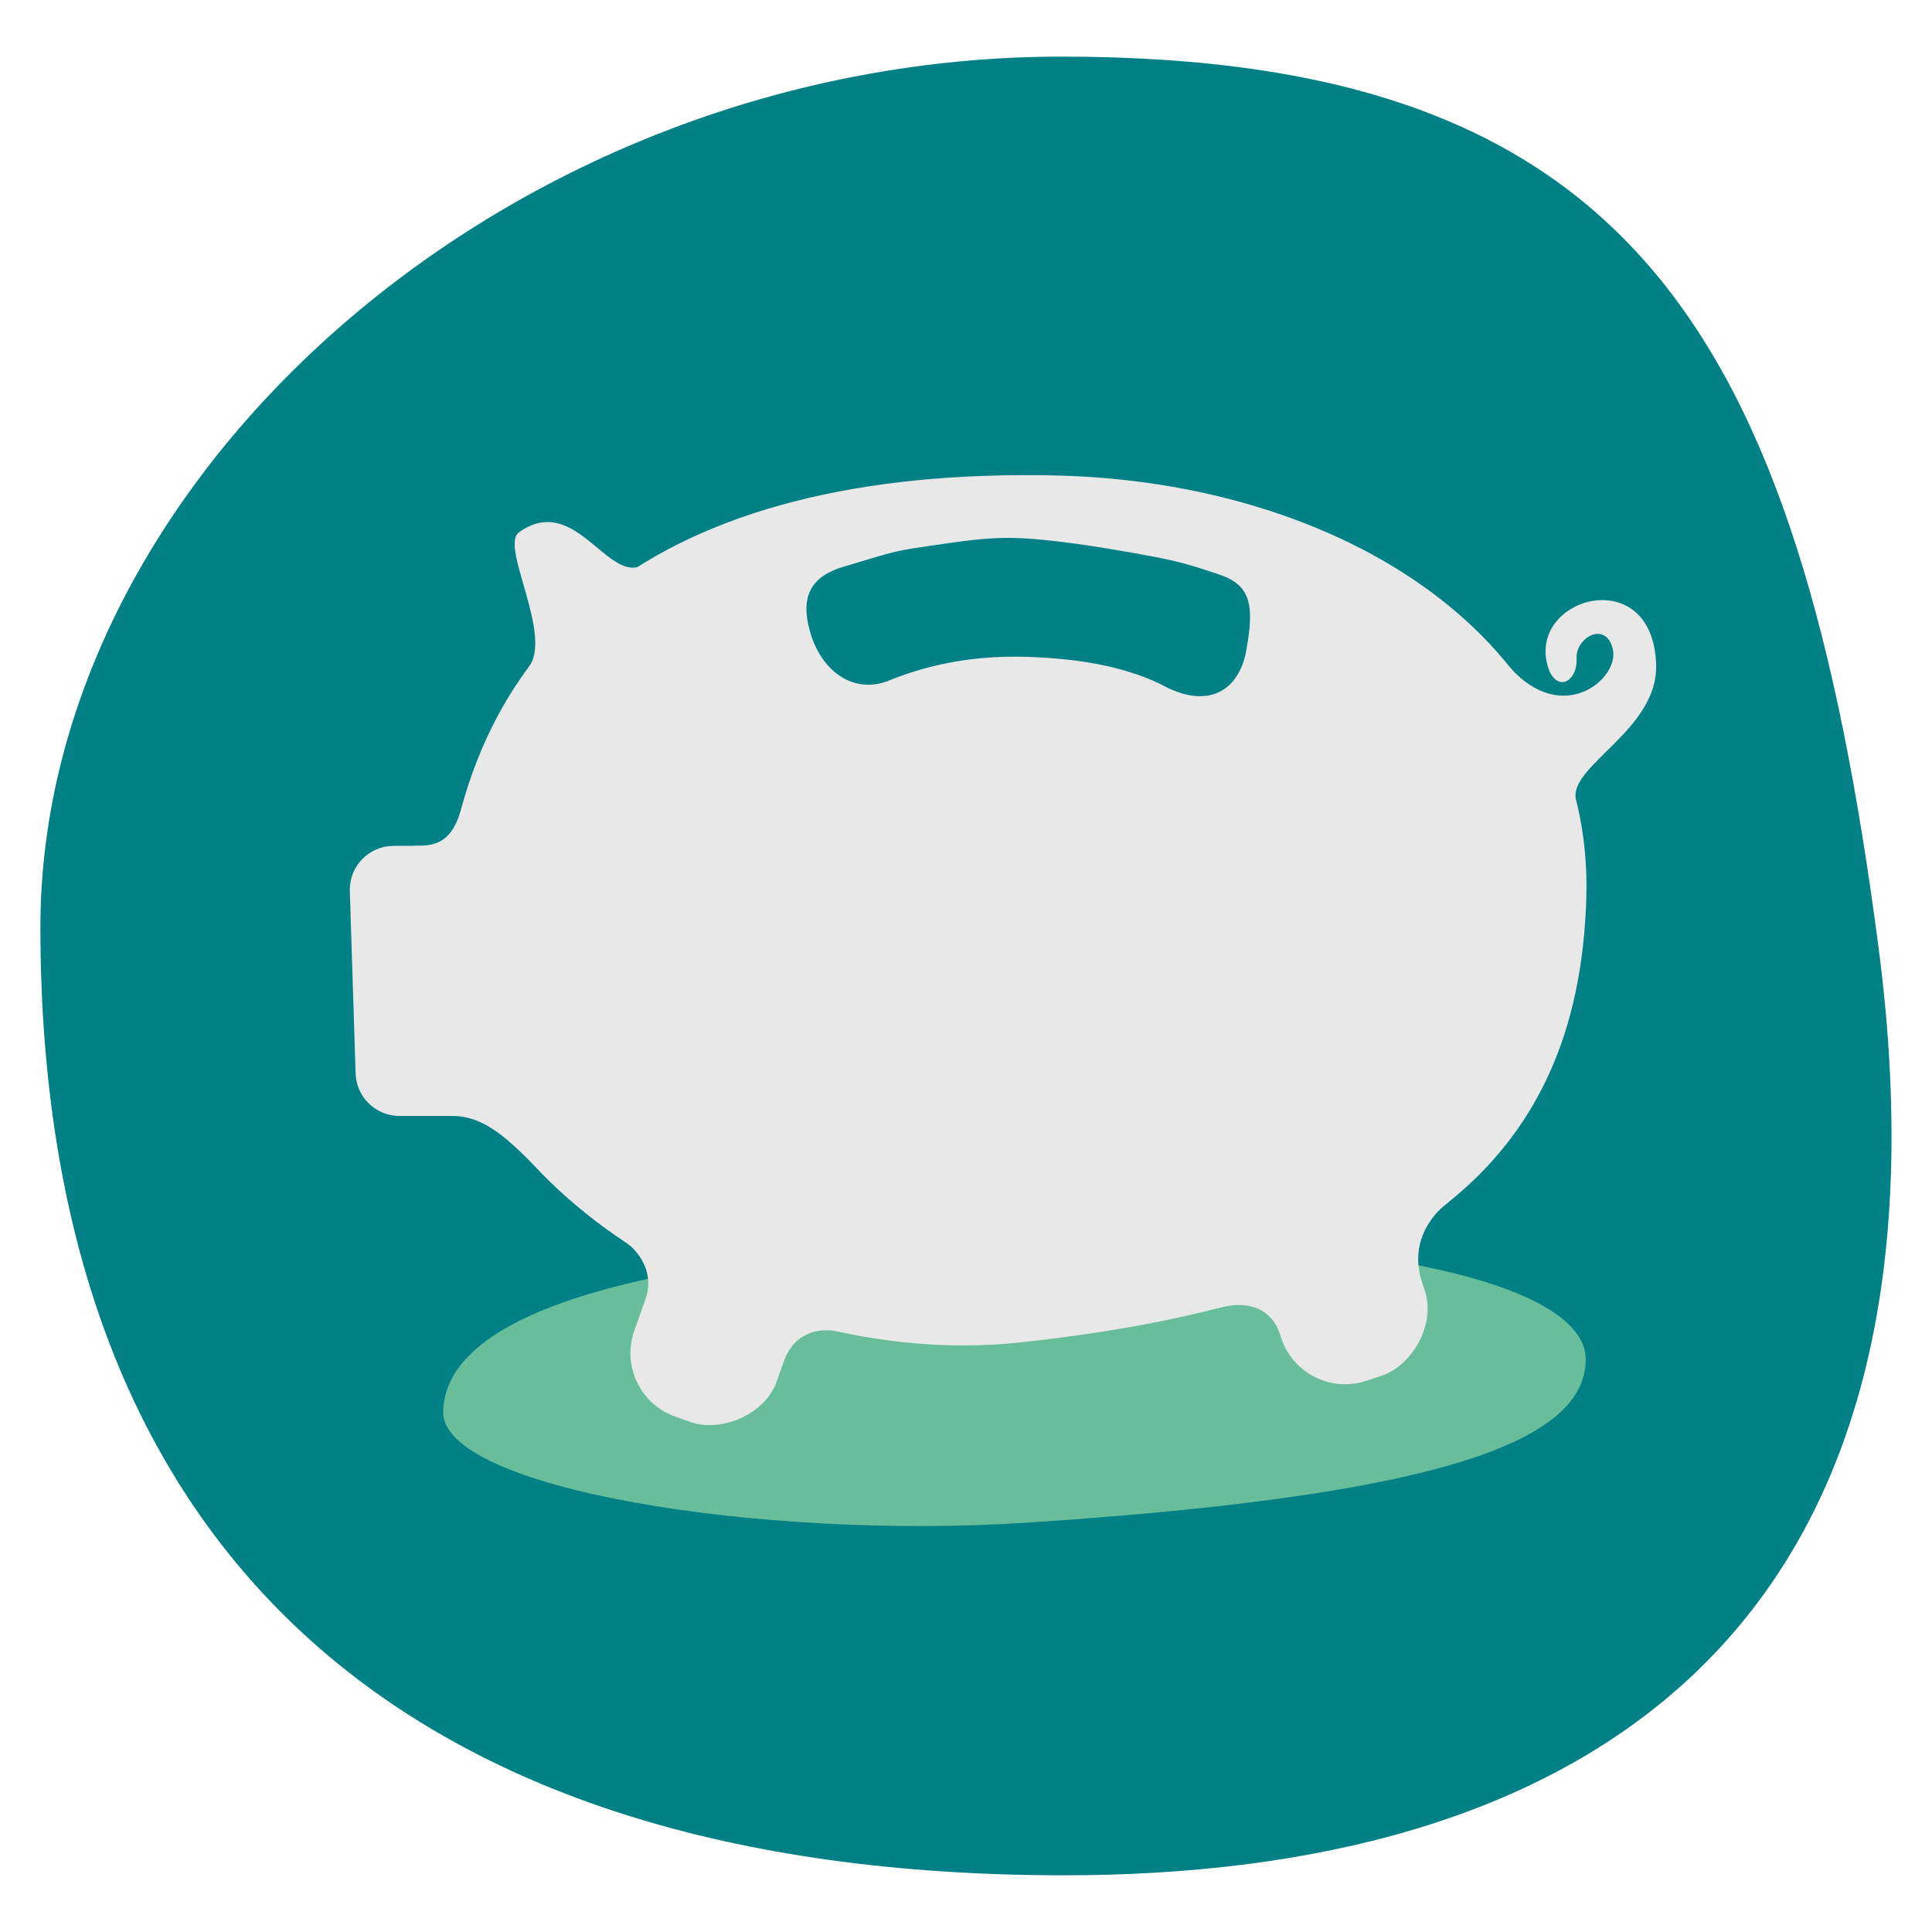
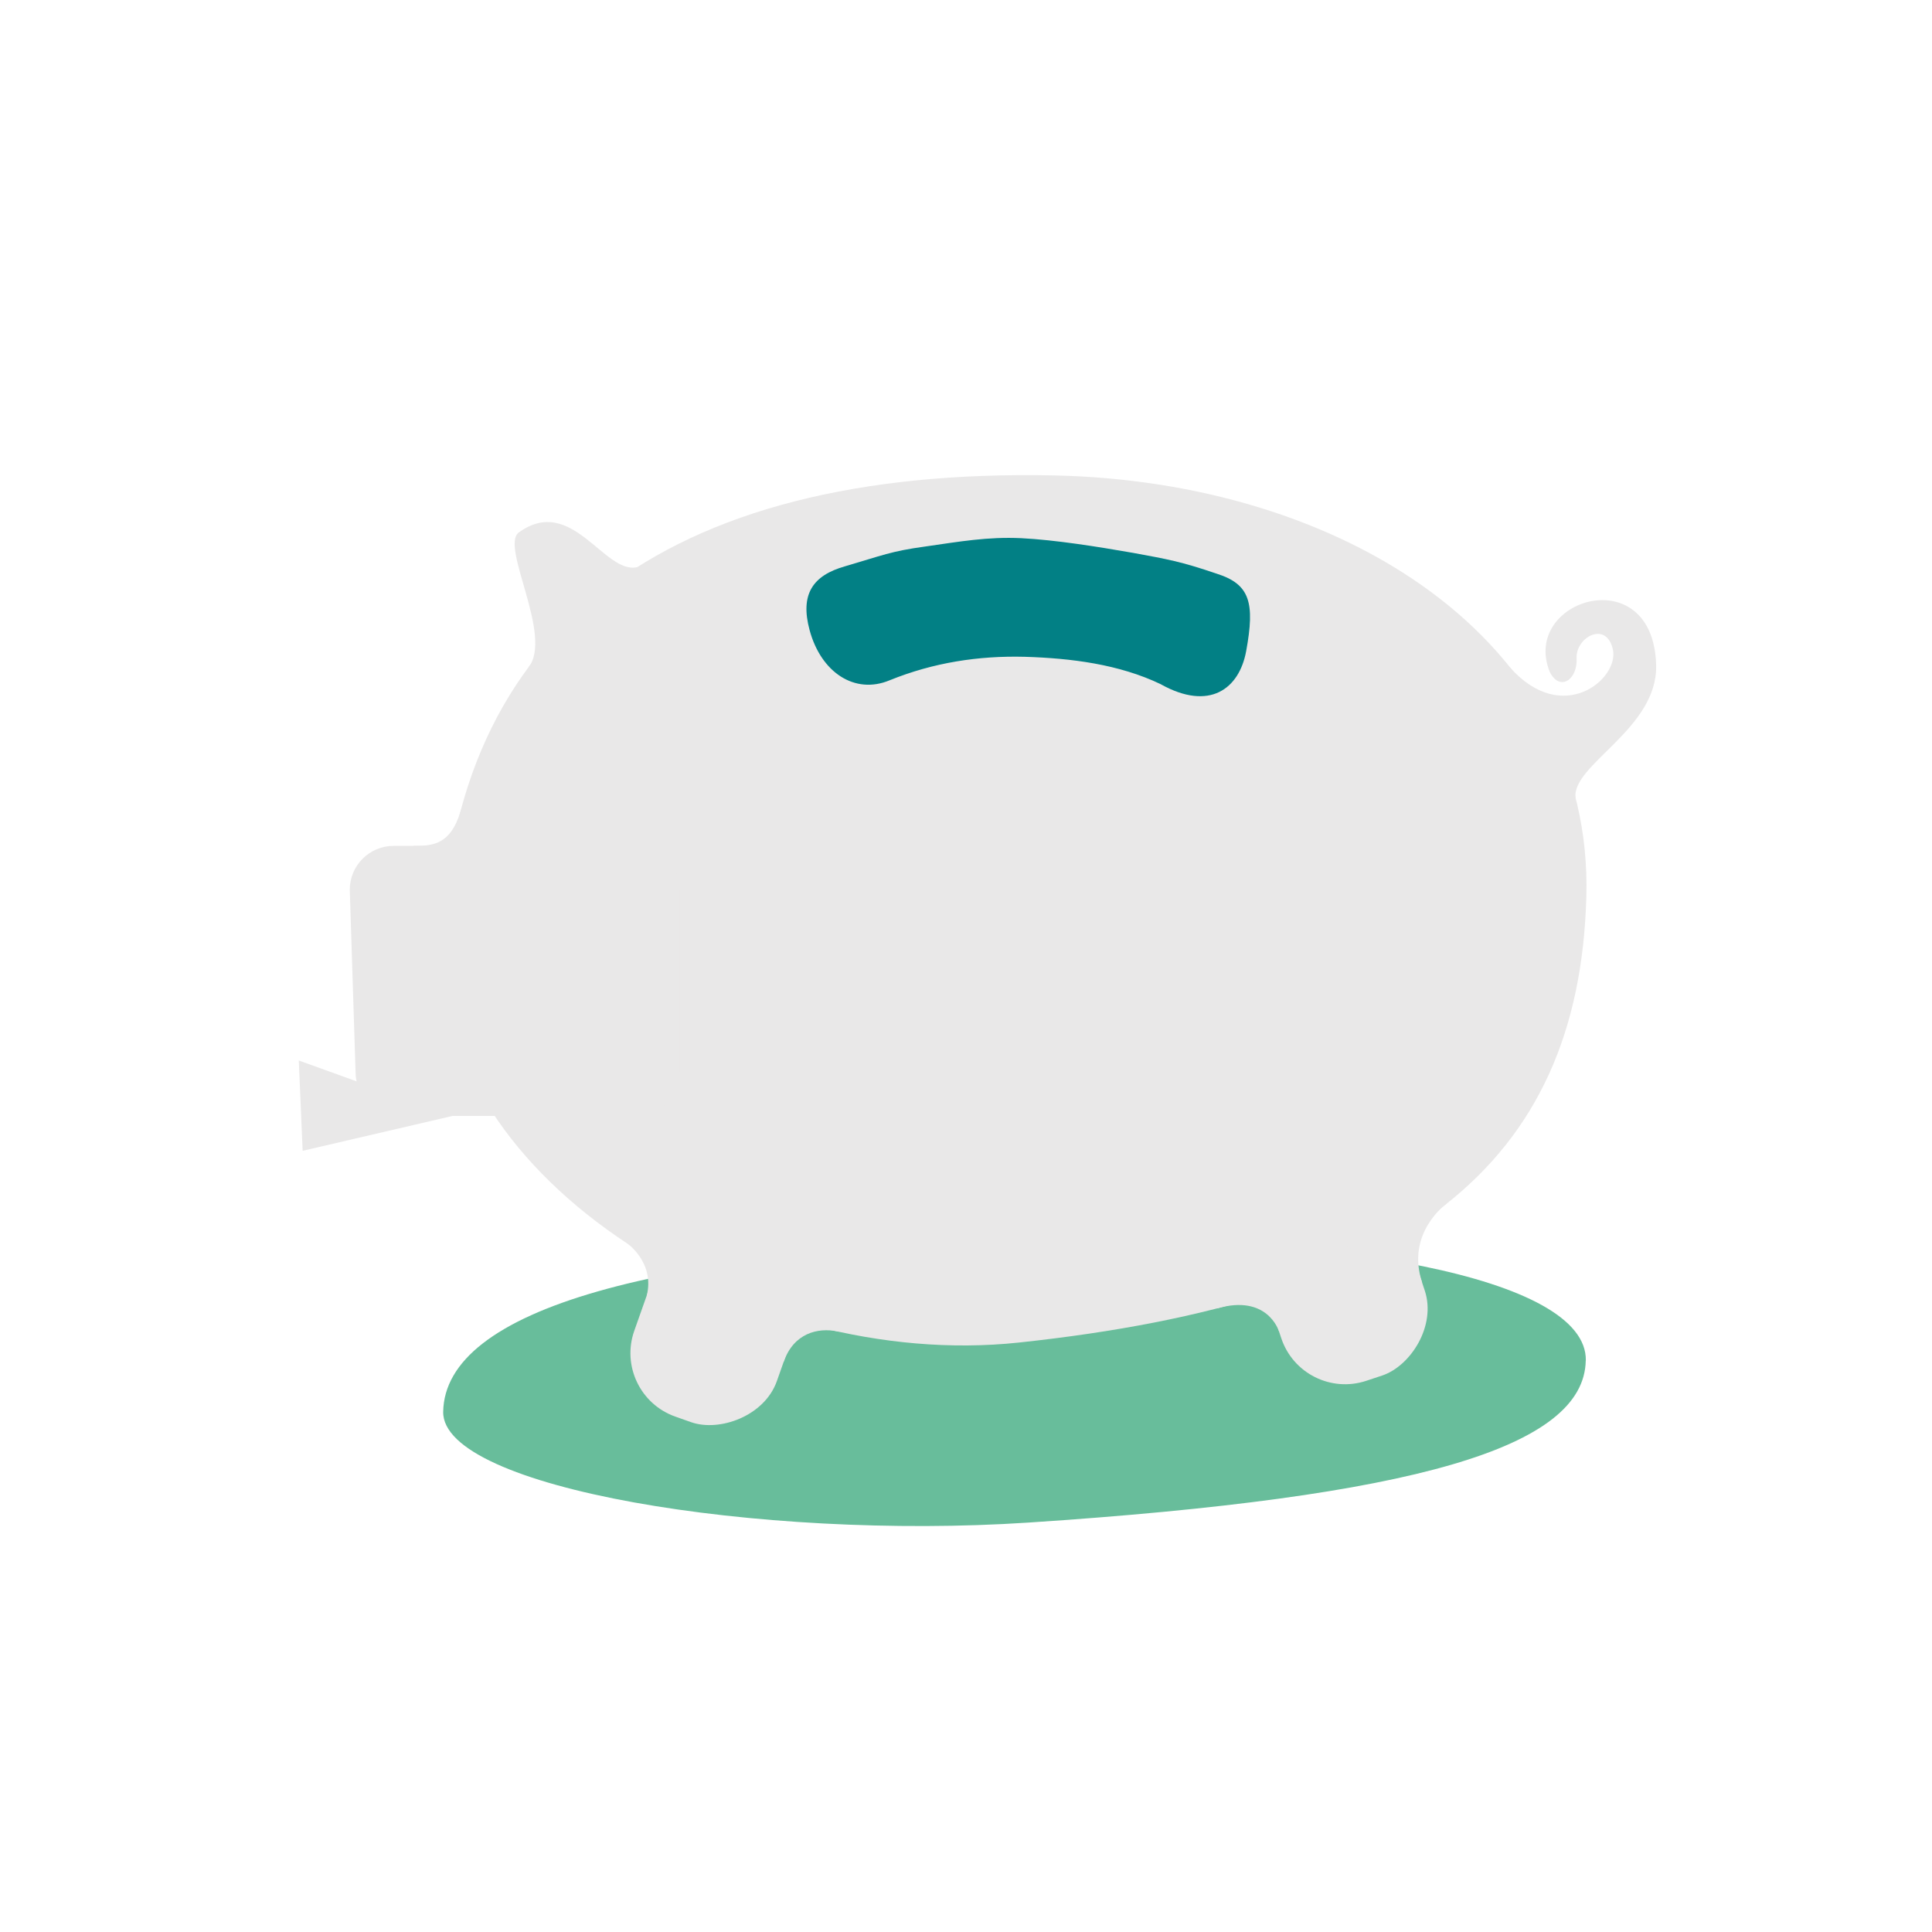
<svg xmlns="http://www.w3.org/2000/svg" id="Layer_1" viewBox="0 0 230 230">
  <defs>
    <style>.cls-1{fill:#028085;}.cls-2{fill:#68bd9b;}.cls-3{fill:#e9e8e8;}</style>
  </defs>
-   <path class="cls-1" d="m126.38,6.74c67.62,0,87.61,32.53,97.23,105.84,11.04,84.06-37.67,110.67-96.93,110.67-78.91,0-121.87-38.95-121.87-112.89C4.81,56.49,61.1,6.74,126.38,6.74Z" />
  <path class="cls-2" d="m188.78,161.96c-.18,10.38-20.29,16.26-66.36,19.3-32.07,2.11-69.82-4.1-69.66-13.19.21-12.11,24.93-19.29,71.65-20.41,34.04-.82,64.55,4.29,64.38,14.31Z" />
  <path class="cls-3" d="m188.85,106.79c-.89,31.91-21.37,48.11-67.58,53.04-32.17,3.43-69.43-19.28-68.65-47.25,1.04-37.24,26.21-56.98,72.93-55.98,34.04.73,64.16,19.38,63.3,50.19Z" />
  <path class="cls-1" d="m138.2,81.46c-4.98-2.39-10.69-3.1-16.2-3.27-5.5-.14-10.87.68-16.1,2.8-4.15,1.73-8.17-.95-9.52-5.98-1.14-4.22.33-6.5,4.24-7.6,4.38-1.28,5.44-1.79,9.47-2.34,4.19-.6,7.48-1.19,11.5-1,4,.2,9.08,1.01,13.31,1.75,4.06.75,5.65,1.01,9.96,2.48,3.93,1.25,4.56,3.42,3.49,9.23-.83,4.48-4.36,7.16-10.16,3.93" />
  <path class="cls-3" d="m75.67,100.7h-28.81c-2.88,0-5.22,2.34-5.22,5.22l.69,21.71c0,2.88,2.34,5.22,5.22,5.22h28.12c2.88,0,5.22-2.34,5.22-5.22v-21.71c0-2.88-2.34-5.22-5.22-5.22Z" />
  <rect class="cls-3" x="69.81" y="143.68" width="34.56" height="18" rx="8.01" ry="8.01" transform="translate(260.05 121.4) rotate(109.45)" />
  <rect class="cls-3" x="140.88" y="138.67" width="34.56" height="18" rx="8.01" ry="8.01" transform="translate(248.45 -48.97) rotate(71.63)" />
  <path class="cls-3" d="m62.87,79.51c3.09-3.75-3.39-14.47-1.1-16.13,6.32-4.55,10.15,5.03,14.09,4.14s-12.99,11.98-12.99,11.98Z" />
  <path class="cls-3" d="m49.23,100.7c2.23,0,4.38-.1,5.58-4.06,1.2-3.96,5.2,7.99,5.2,7.99l-8.08,2.79-2.69-6.72Z" />
-   <path class="cls-3" d="m53.87,132.85c3.53,0,6.23,2.38,9.46,5.62,3.23,3.24,8.65-9.59,8.38-9.78s-18.3-6.6-18.3-6.6l.46,10.75Z" />
+   <path class="cls-3" d="m53.87,132.85s-18.3-6.6-18.3-6.6l.46,10.75Z" />
  <path class="cls-3" d="m76.99,154.26c1-3.97-2.37-6.28-2.37-6.28l5.46-5.64,7.62,9.85-9.66,6.04-1.04-3.97Z" />
  <path class="cls-3" d="m93.31,162.09c1.19-3.38,4.04-4.07,6.39-3.59s.35-5.82.35-5.82c0,0-15.51-3.46-15.51-2.39s8.77,11.8,8.77,11.8Z" />
  <path class="cls-3" d="m144.93,155.75c5.87-1.67,7.26,2.52,7.36,2.81s-1.17-8.74-1.17-8.74l-8.01,2.44,1.83,3.48Z" />
  <path class="cls-3" d="m169.3,152.68c-1.98-5.96,2.94-9.41,2.94-9.41l-9.28-.42s-4.53,3.14-4.11,4.32c.42,1.18,10.45,5.51,10.45,5.51Z" />
  <path class="cls-3" d="m187.57,95.01c-.54-3.96,9.79-8.22,9.59-15.83-.33-12.67-16.14-7.87-12.67.8,1.2,2.4,3.33.93,3.2-1.6-.13-2.53,3.55-4.53,4.32-1.06s-5.95,9.2-12.24,2.15c-5.49-6.15,7.79,15.54,7.79,15.54Z" />
</svg>